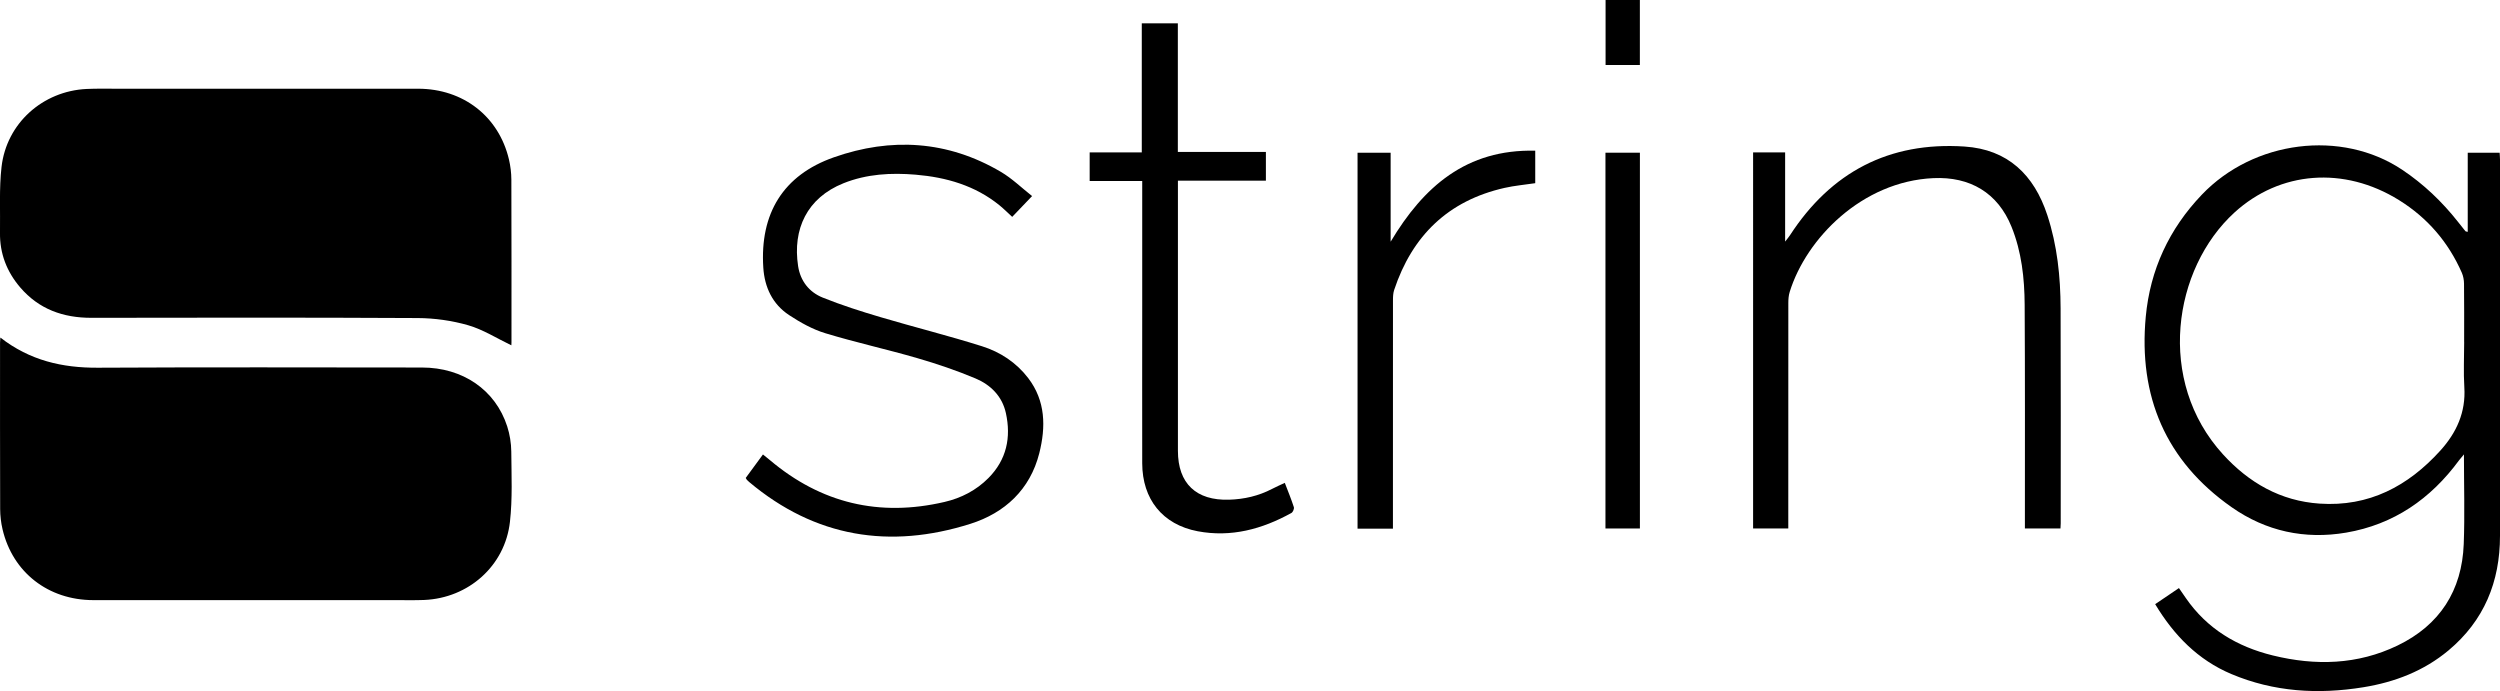
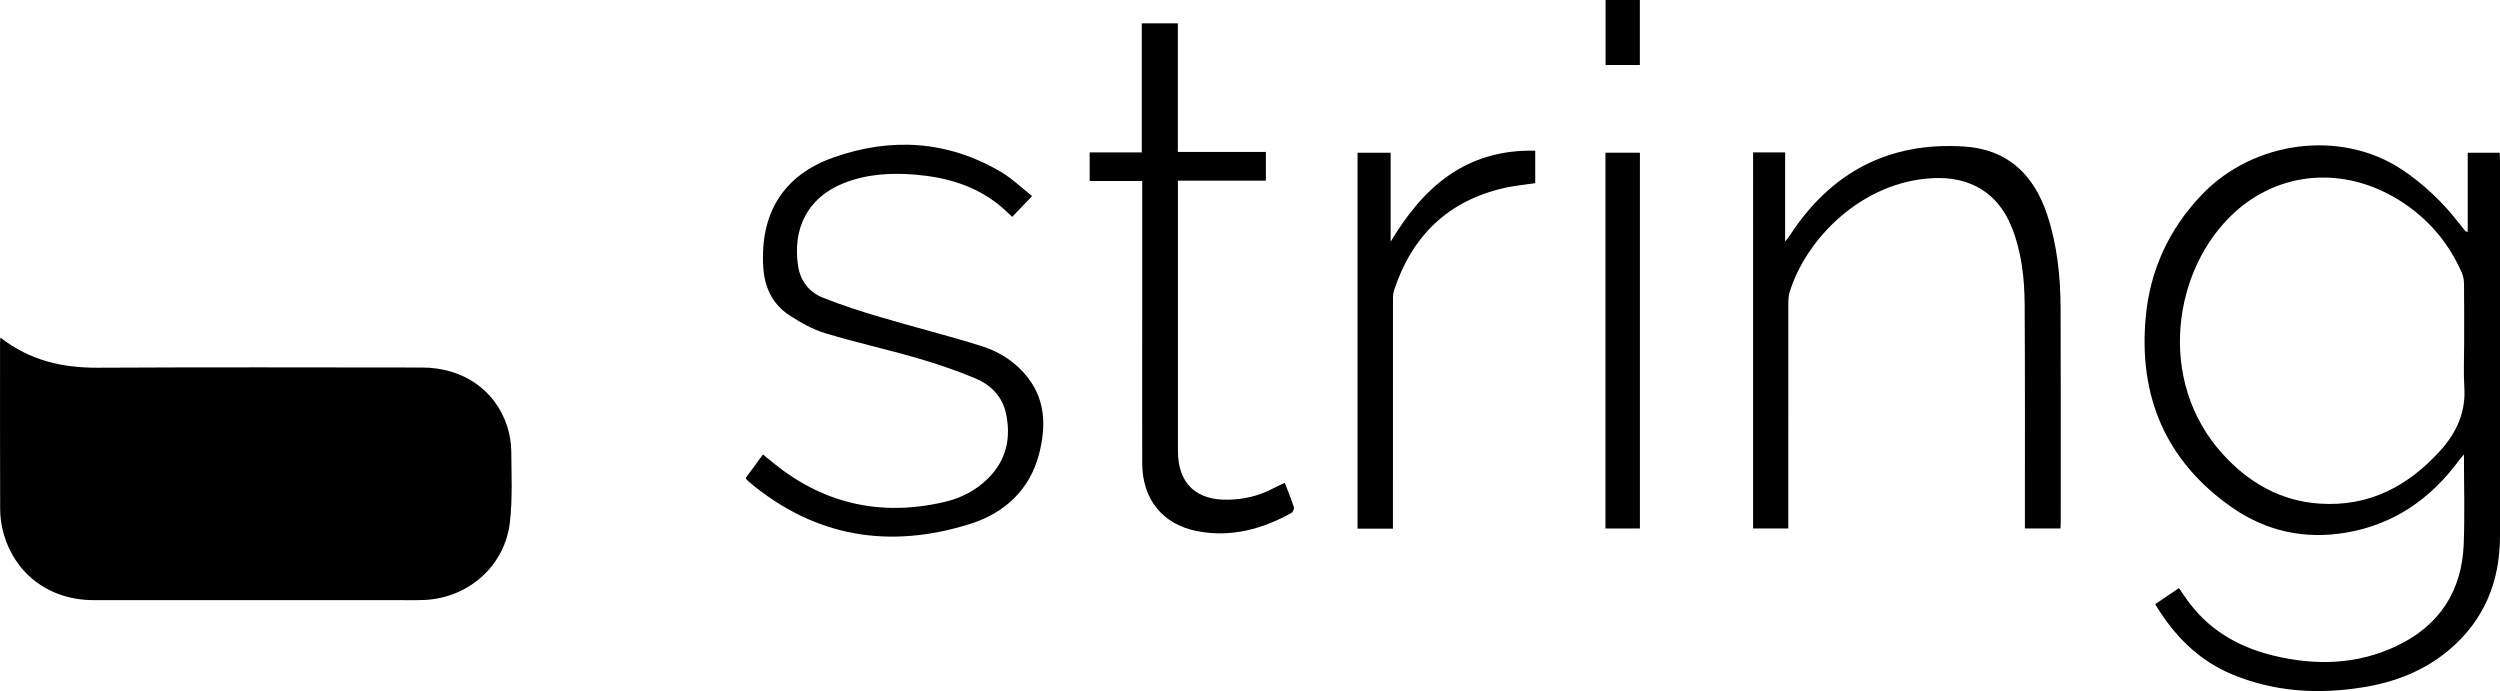
<svg xmlns="http://www.w3.org/2000/svg" id="Layer_1" viewBox="0 0 632.28 174.79">
  <path d="m.09,85.37c7.46,5.81,15.67,7.68,24.65,7.63,27.32-.15,54.64-.07,81.97-.05,10.34,0,18.59,5.67,21.57,14.89.65,2.03,1.01,4.24,1.03,6.37.05,5.93.32,11.91-.34,17.78-1.25,11.13-10.49,19.28-21.68,19.75-2.42.1-4.85.04-7.28.04-25.47,0-50.94.02-76.41,0-11.42-.01-20.41-7.04-22.96-17.92-.39-1.66-.59-3.41-.6-5.11-.05-14.04-.03-28.09-.03-42.13,0-.3.04-.6.08-1.24Z" />
-   <path d="m129.32,87.33c-3.68-1.76-7.13-3.98-10.91-5.07-4.1-1.18-8.51-1.8-12.79-1.82-27.5-.15-55-.11-82.5-.06-7.16.01-13.29-2.18-18.01-7.69C1.71,68.72-.08,64.1,0,58.83c.09-5.54-.24-11.14.39-16.62,1.26-11.02,10.41-19.18,21.51-19.71,2.61-.12,5.23-.06,7.85-.06,25.33,0,50.66-.02,76,0,11.42.01,20.41,7.02,22.97,17.89.39,1.66.6,3.4.61,5.11.05,13.72.03,27.44.03,41.16,0,.31-.03.62-.03.72Z" />
  <path d="m624.12,58.64v-20.01h8.07c.03.6.09,1.16.09,1.71,0,31.72,0,63.45,0,95.17,0,11.63-4.02,21.46-13.03,28.99-6.23,5.2-13.57,8.02-21.51,9.31-11.43,1.86-22.65,1.2-33.43-3.35-8.42-3.56-14.5-9.78-19.24-17.66,1.99-1.35,3.93-2.66,6.01-4.07.61.88,1.17,1.71,1.74,2.52,5.38,7.79,12.96,12.3,22,14.52,10.79,2.65,21.45,2.37,31.57-2.52,10.64-5.14,16.28-13.87,16.72-25.67.28-7.39.05-14.8.05-22.66-.58.7-.92,1.08-1.23,1.49-7.18,9.77-16.53,16.25-28.57,18.3-10.45,1.78-20.28-.35-28.95-6.43-16.71-11.71-23.6-28.08-21.72-48.19,1.11-11.87,5.9-22.18,14.18-30.85,13.11-13.74,35.31-16.57,50.68-6.3,5.39,3.6,10.06,8.04,14.08,13.14.63.8,1.26,1.6,1.91,2.4.06.07.22.07.57.16Zm-.91,27.83c0-4.91.03-9.83-.03-14.74-.01-.92-.19-1.91-.56-2.76-3.41-7.75-8.7-13.9-15.9-18.37-13.9-8.63-30.1-7.34-41.59,3.14-15.58,14.21-19.86,42.61-2.91,61.17,6.55,7.18,14.54,11.79,24.43,12.46,12.49.85,22.4-4.41,30.55-13.42,4.07-4.5,6.46-9.69,6.06-15.99-.24-3.81-.04-7.66-.04-11.49Z" />
  <path d="m443.4,38.55h8.08v22.55c.65-.84.96-1.19,1.21-1.58,10.39-16,25.1-23.72,44.16-22.46,10.93.72,17.59,7.14,20.94,17.35,2.52,7.67,3.33,15.57,3.36,23.57.07,18.13.03,36.26.03,54.39,0,.38-.03.76-.06,1.28h-9c0-.72,0-1.46,0-2.2,0-18.13.05-36.26-.06-54.39-.04-6.71-.77-13.38-3.32-19.7-3.47-8.6-10.49-12.73-19.76-12.31-18.06.82-32.16,15.28-36.34,28.77-.28.89-.35,1.88-.35,2.82-.02,18.19-.01,36.39-.01,54.58v2.43h-8.9V38.55Z" />
  <path d="m188.6,120.88c1.41-1.93,2.81-3.82,4.36-5.94.63.51,1.2.96,1.76,1.43,12.95,10.93,27.7,14.42,44.16,10.58,4.22-.98,8.03-2.94,11.12-6.06,4.57-4.62,5.76-10.23,4.4-16.42-.93-4.25-3.85-7.14-7.67-8.75-4.8-2.02-9.76-3.7-14.76-5.15-7.71-2.24-15.56-3.96-23.23-6.29-3.23-.98-6.33-2.72-9.17-4.59-4.2-2.77-6.2-7.03-6.52-12-.89-13.66,4.99-23.39,17.87-27.91,14.47-5.08,28.76-4.23,42.2,3.68,2.86,1.68,5.3,4.08,7.91,6.13-1.88,1.97-3.41,3.56-5.03,5.26-1.07-.98-2.09-2-3.2-2.91-6.18-5.02-13.47-7.1-21.22-7.76-6.21-.52-12.37-.19-18.26,2.17-9.24,3.71-12.89,11.63-11.47,20.95.57,3.75,2.79,6.58,6.21,7.96,4.76,1.92,9.69,3.49,14.62,4.95,8.54,2.53,17.2,4.69,25.7,7.37,4.6,1.45,8.66,4.12,11.66,8.04,4.42,5.78,4.48,12.36,2.81,19-2.33,9.23-8.76,15.12-17.41,17.86-20.38,6.46-39.28,3.44-55.95-10.56-.2-.16-.39-.33-.56-.52-.09-.09-.14-.21-.33-.53Z" />
  <path d="m288.87,45.78h-13.28v-7.24h13.18V5.9h9.12v32.53h22.27v7.27h-22.25v2.64c0,21.89,0,43.79,0,65.68,0,8.26,4.61,12.62,12.95,12.36,3.83-.12,7.44-.95,10.84-2.72,1.01-.53,2.06-.98,3.24-1.54.81,2.11,1.63,4.1,2.29,6.14.13.4-.23,1.26-.61,1.47-7.4,4.1-15.26,6.23-23.71,4.63-8.9-1.69-14.01-8.11-14.03-17.19-.03-13.34,0-26.68,0-40.02,0-9.64,0-19.28,0-28.92,0-.75,0-1.49,0-2.46Z" />
  <path d="m352.28,133.71h-8.94V38.63h8.37v22.5c8.31-13.91,19.12-23.43,36.57-23.02,0,1.47,0,2.79,0,4.11s0,2.67,0,4.11c-2.65.4-5.25.62-7.76,1.19-14.25,3.22-23.36,12.09-27.92,25.81-.27.82-.3,1.75-.3,2.63-.02,18.44-.01,36.88-.01,55.32v2.44Z" />
  <path d="m414.75,38.62v95.04h-8.71V38.62h8.71Z" />
  <path d="m414.74,0v16.44h-8.67V0h8.67Z" />
</svg>